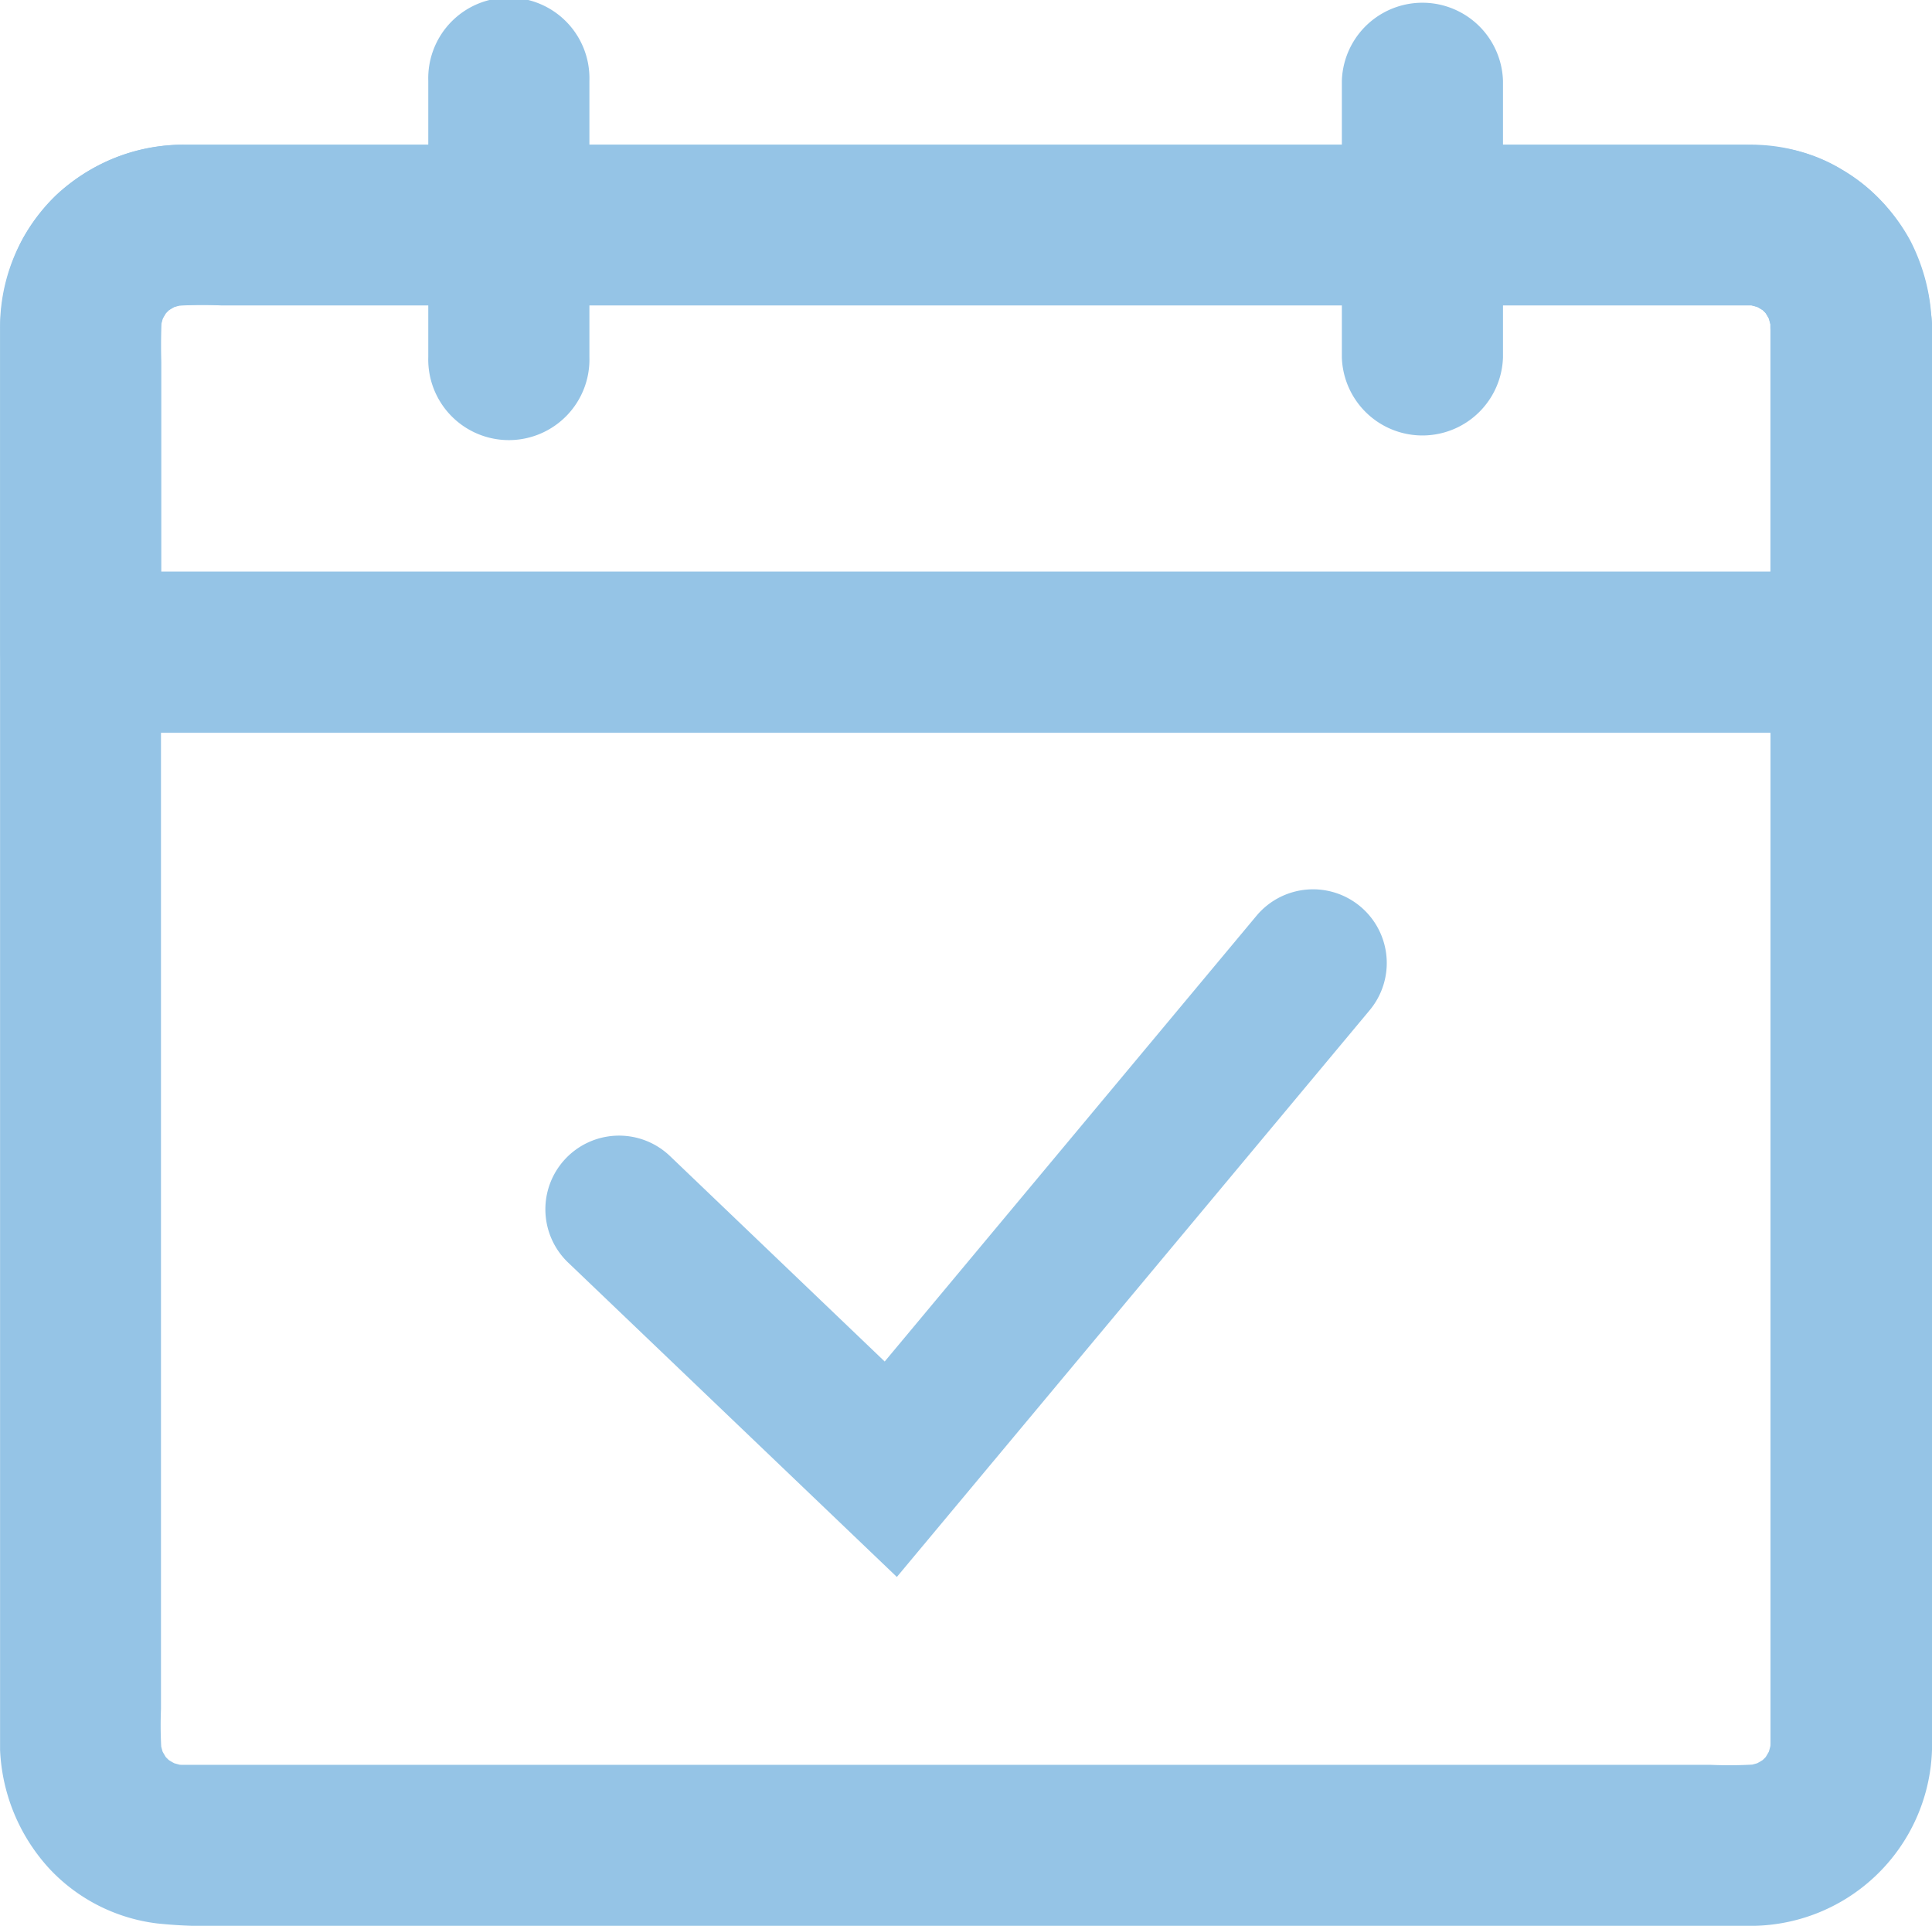
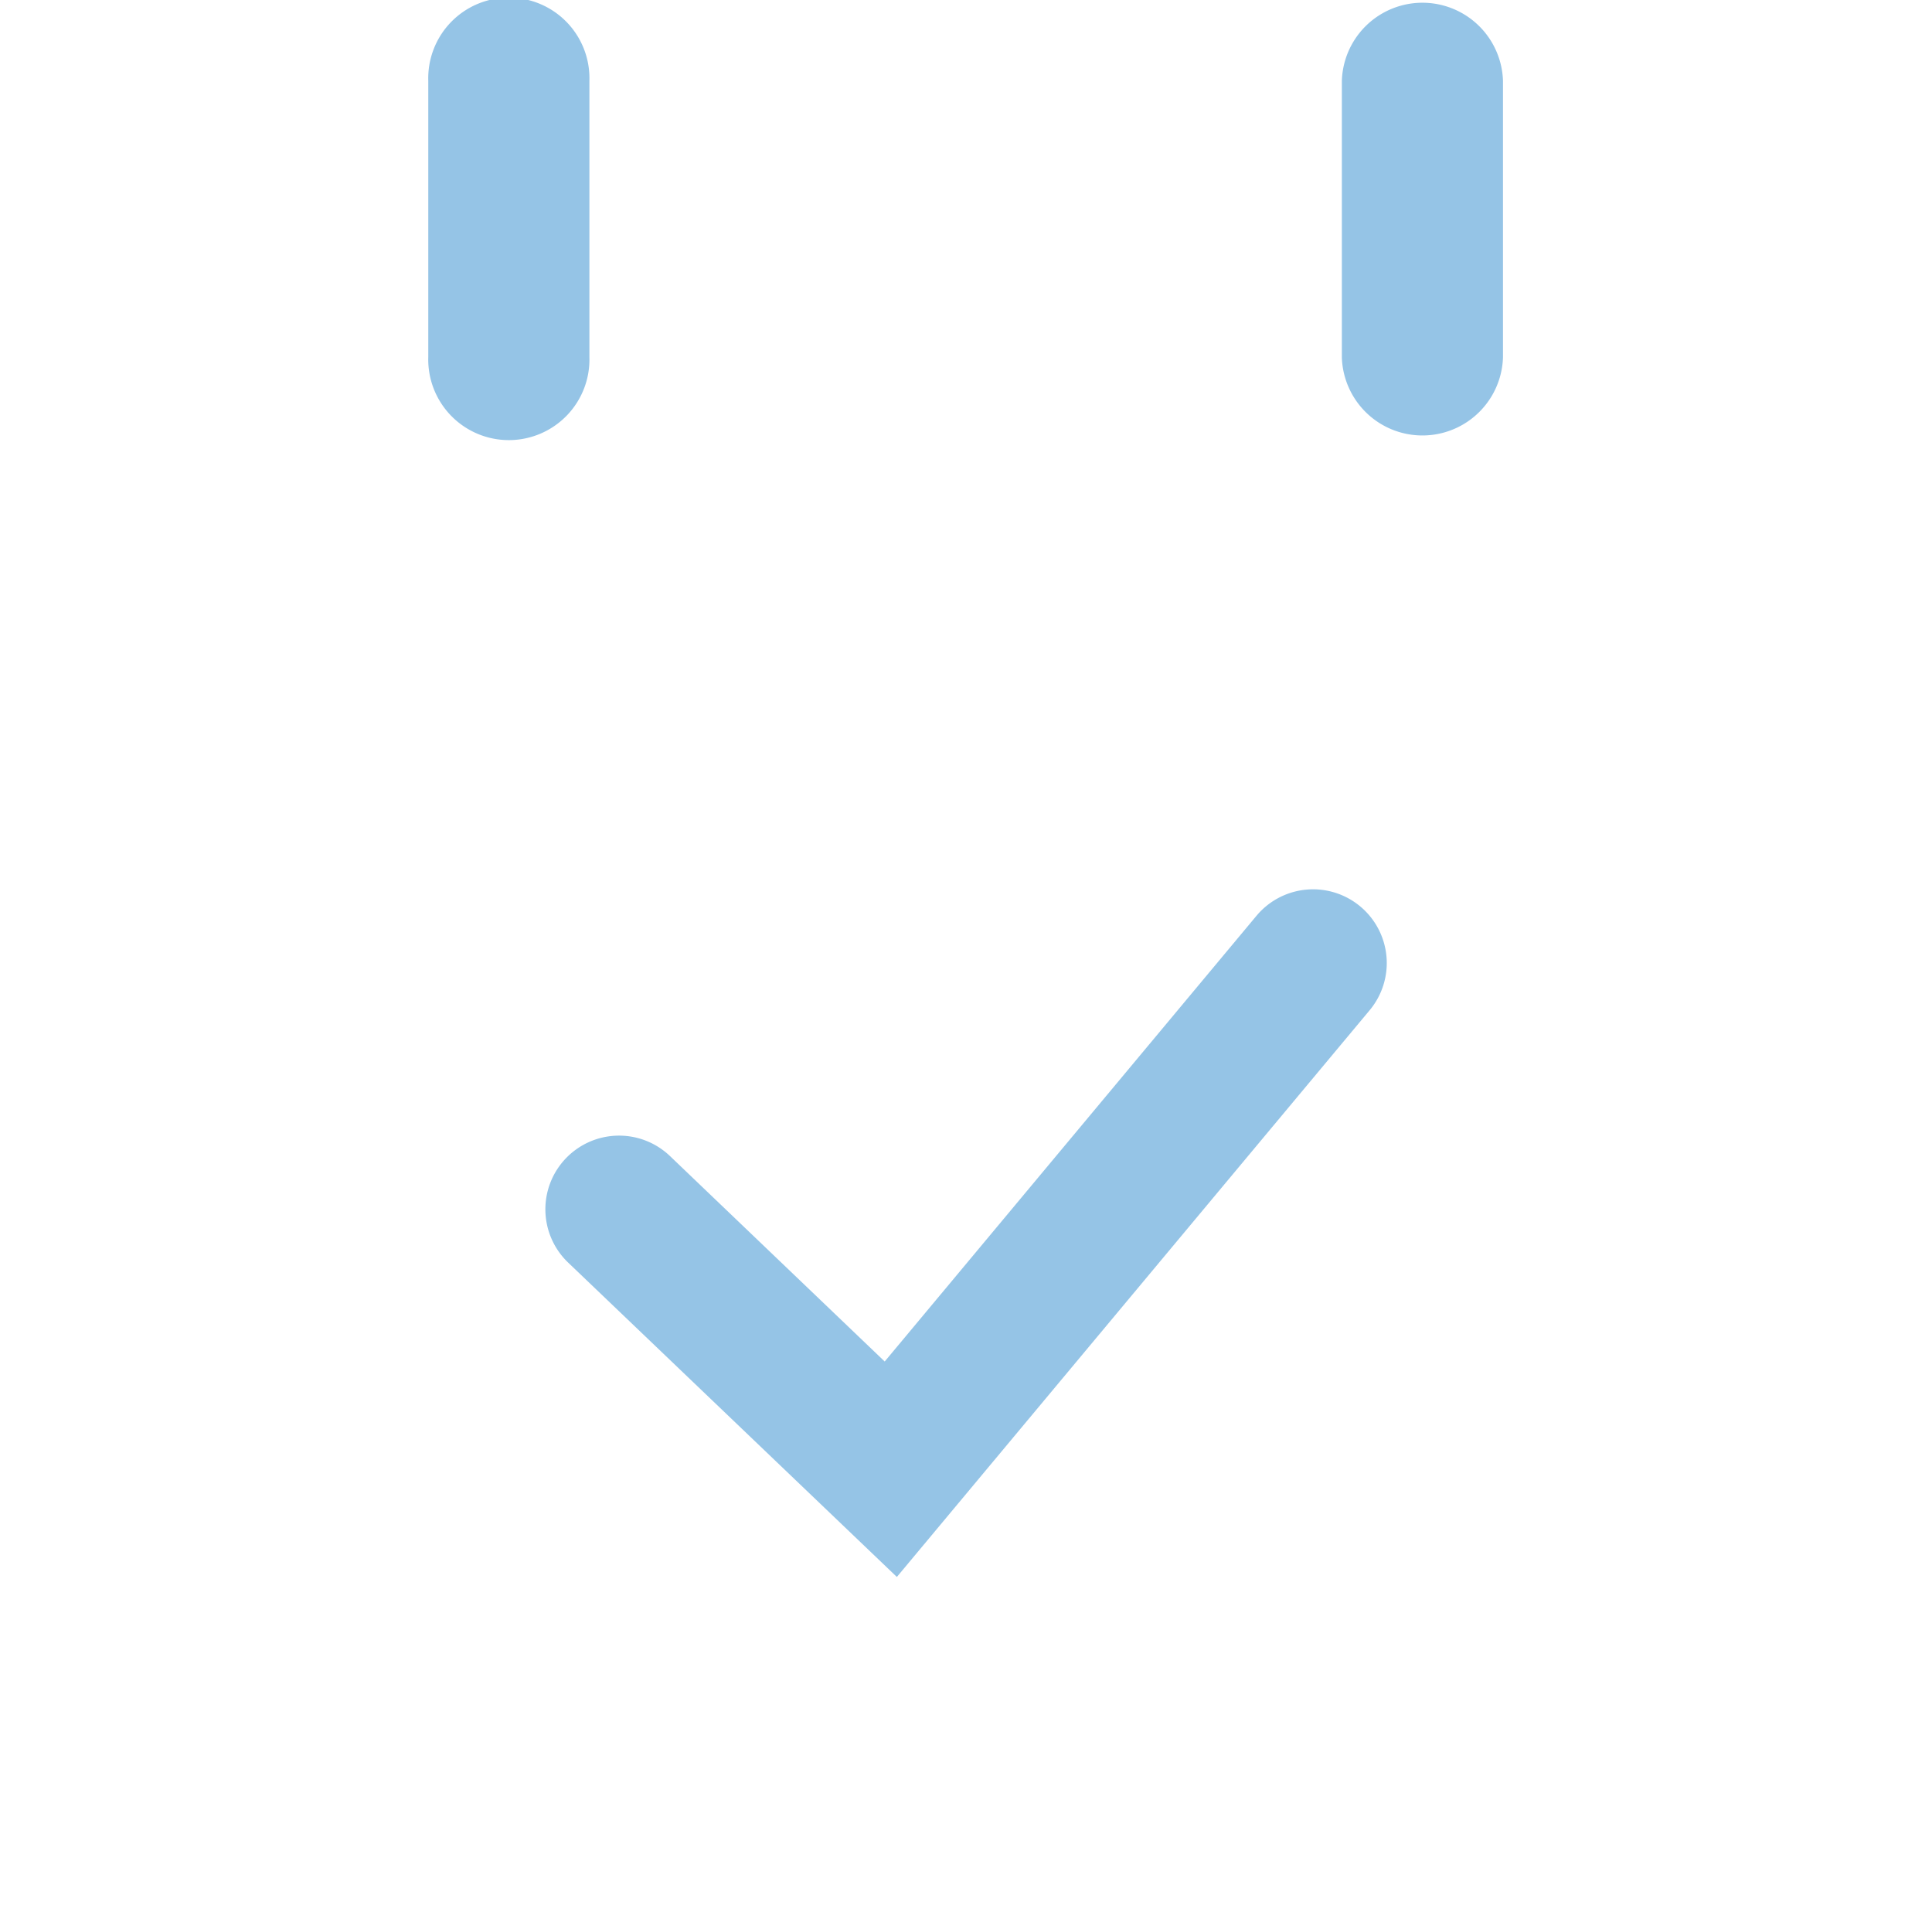
<svg xmlns="http://www.w3.org/2000/svg" width="26.223" height="26.136" viewBox="0 0 26.223 26.136">
  <g transform="translate(-4986.454 7669)">
    <g transform="translate(4953.879 -7702.964)">
-       <path d="M56.606,108.263v19.223a1.814,1.814,0,0,1-.014.211c.014-.1.027-.194.038-.29a1.571,1.571,0,0,1-.1.353c.036-.087.074-.175.109-.262a1.514,1.514,0,0,1-.183.306l.172-.221a1.484,1.484,0,0,1-.227.227l.221-.172a1.514,1.514,0,0,1-.306.183l.262-.109a1.571,1.571,0,0,1-.353.1c.1-.014.194-.027.29-.038a5.73,5.73,0,0,1-.719.014H35.064a1.863,1.863,0,0,1-.213-.014c.1.014.194.027.29.038a1.571,1.571,0,0,1-.353-.1l.262.109a1.514,1.514,0,0,1-.306-.183l.221.172a1.484,1.484,0,0,1-.227-.227l.172.221a1.513,1.513,0,0,1-.183-.306c.036.087.074.175.109.262a1.571,1.571,0,0,1-.1-.353c.014.1.027.194.038.29a5.39,5.39,0,0,1-.014-.664V108.28a1.815,1.815,0,0,1,.014-.211c-.014.1-.027.194-.038.29a1.571,1.571,0,0,1,.1-.353c-.036.087-.074.175-.109.262a1.514,1.514,0,0,1,.183-.306l-.172.221a1.484,1.484,0,0,1,.227-.227l-.221.172a1.514,1.514,0,0,1,.306-.183l-.262.109a1.571,1.571,0,0,1,.353-.1c-.1.014-.194.027-.29.038a5.73,5.73,0,0,1,.719-.014H56.3a1.861,1.861,0,0,1,.213.014c-.1-.014-.194-.027-.29-.038a1.571,1.571,0,0,1,.353.1l-.262-.109a1.514,1.514,0,0,1,.306.183l-.221-.172a1.484,1.484,0,0,1,.227.227l-.172-.221a1.514,1.514,0,0,1,.183.306c-.036-.087-.074-.175-.109-.262a1.571,1.571,0,0,1,.1.353c-.014-.1-.027-.194-.038-.29a1.62,1.62,0,0,1,.014.194,1.141,1.141,0,0,0,.32.774,1.094,1.094,0,0,0,1.867-.774,2.572,2.572,0,0,0-.637-1.651,2.3,2.3,0,0,0-.571-.47,2.2,2.2,0,0,0-.719-.282,3.712,3.712,0,0,0-.648-.06H35.072a2.556,2.556,0,0,0-1.736.684,2.488,2.488,0,0,0-.76,1.807v19.065c0,.077,0,.153,0,.23a2.542,2.542,0,0,0,.684,1.627,2.4,2.4,0,0,0,1.446.727,6.444,6.444,0,0,0,.861.033H56.308a2.465,2.465,0,0,0,2.491-2.5V108.261a1.106,1.106,0,0,0-1.094-1.094A1.118,1.118,0,0,0,56.606,108.263Z" transform="translate(0 -69.872)" fill="#95c4e6" />
-       <path d="M56.727,108.263v4.424l1.094-1.094H34.767c-.312,0-.623-.005-.935,0h-.041l1.094,1.094v-3.94a5.569,5.569,0,0,1,.014-.675c-.014.1-.027.194-.038.29a1.571,1.571,0,0,1,.1-.353c-.036.087-.074.175-.109.262a1.514,1.514,0,0,1,.183-.306l-.172.221a1.484,1.484,0,0,1,.227-.227l-.221.172a1.513,1.513,0,0,1,.306-.183l-.262.109a1.572,1.572,0,0,1,.353-.1c-.1.014-.194.027-.29.038a5.73,5.73,0,0,1,.719-.014H56.426a1.861,1.861,0,0,1,.213.014c-.1-.014-.194-.027-.29-.038a1.572,1.572,0,0,1,.353.1l-.262-.109a1.514,1.514,0,0,1,.306.183l-.221-.172a1.485,1.485,0,0,1,.227.227l-.172-.221a1.514,1.514,0,0,1,.183.306c-.036-.087-.074-.175-.109-.262a1.571,1.571,0,0,1,.1.353c-.014-.1-.027-.194-.038-.29a1.537,1.537,0,0,1,.014.191,1.141,1.141,0,0,0,.32.774,1.094,1.094,0,0,0,1.867-.774,2.626,2.626,0,0,0-.29-1.159,2.48,2.48,0,0,0-.771-.861,2.39,2.39,0,0,0-1.405-.443H35.2A2.49,2.49,0,0,0,33,107.088a2.667,2.667,0,0,0-.3,1.244v4.355a1.109,1.109,0,0,0,1.094,1.094H56.847c.312,0,.623,0,.935,0h.041a1.109,1.109,0,0,0,1.094-1.094v-4.424a1.1,1.1,0,0,0-2.19,0Z" transform="translate(-0.122 -69.872)" fill="#95c4e6" />
      <path d="M247.387,38.81V35.059a1.094,1.094,0,1,0-2.187,0V38.81a1.094,1.094,0,1,0,2.187,0ZM257.6,35.062v3.751a1.094,1.094,0,0,0,2.187,0V35.062a1.094,1.094,0,0,0-2.187,0Z" transform="translate(-206.812 0)" fill="#95c4e6" />
    </g>
    <path d="M5044.96-7658.859l-4.462-4.267a1,1,0,0,1-.031-1.414,1,1,0,0,1,1.414-.031l2.914,2.788,5.046-6.049a1,1,0,0,1,1.409-.127,1,1,0,0,1,.127,1.409Z" transform="translate(-46.333 11.261)" fill="#95c4e6" />
  </g>
</svg>